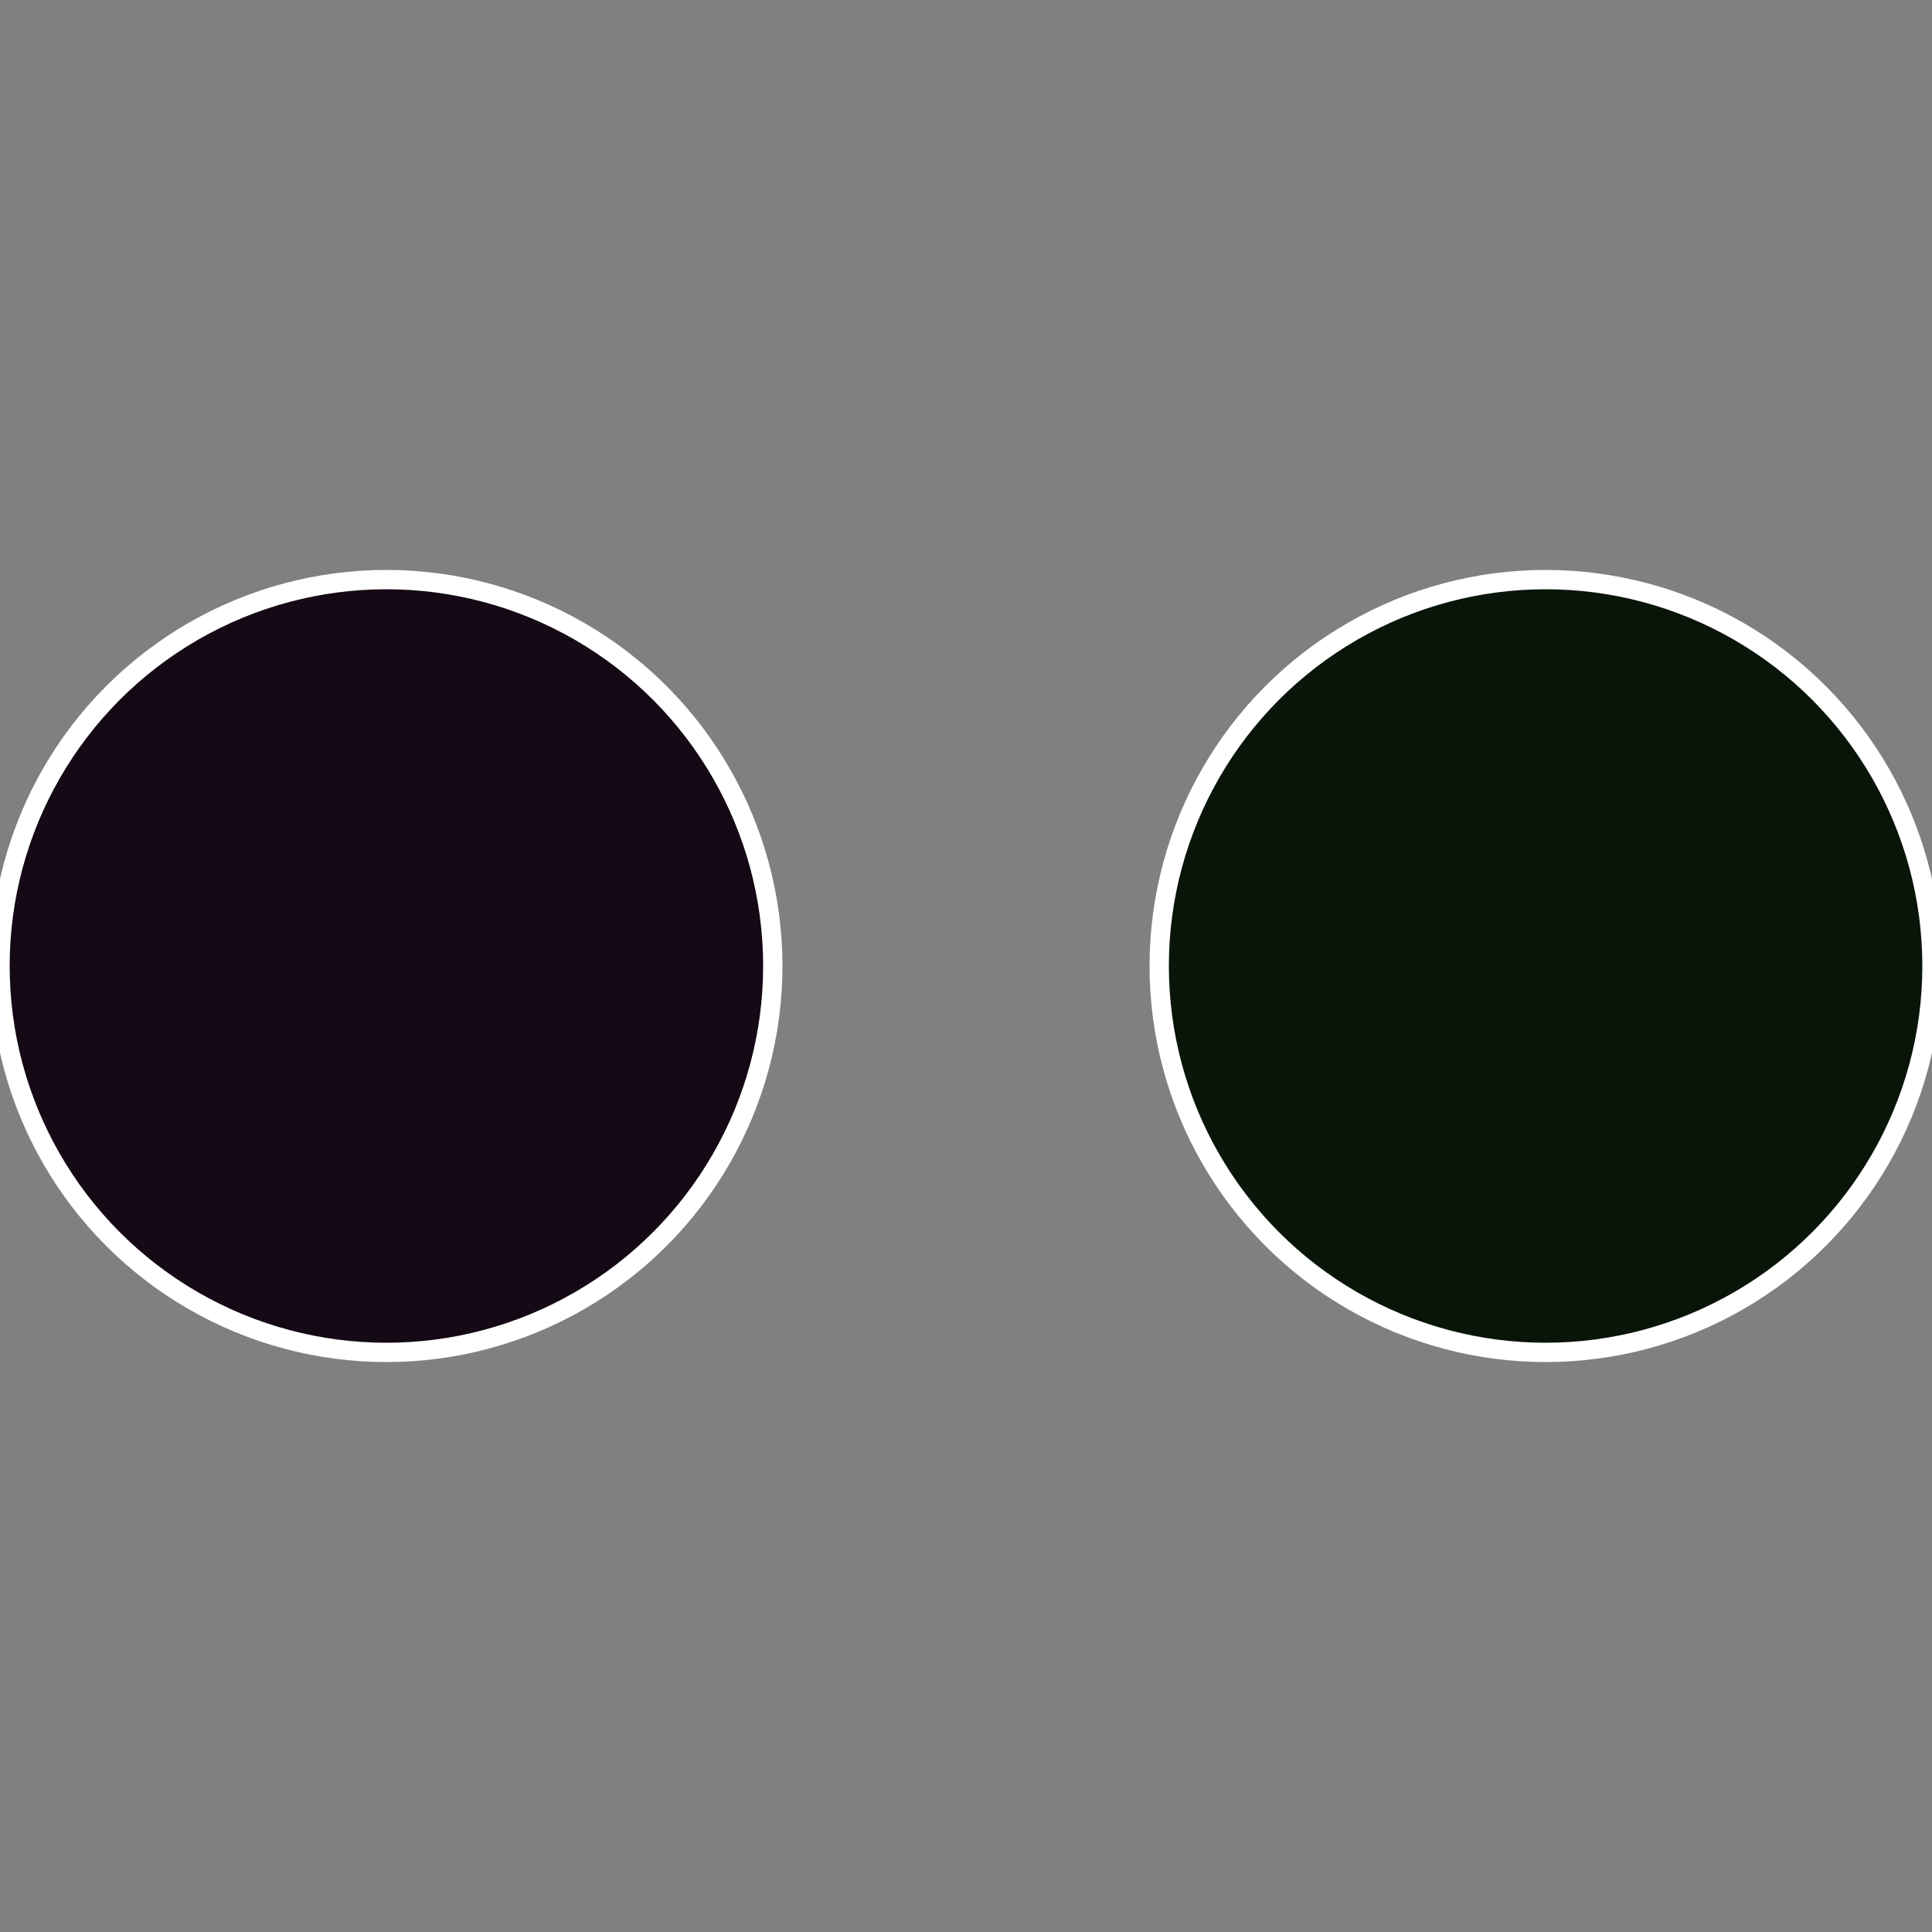
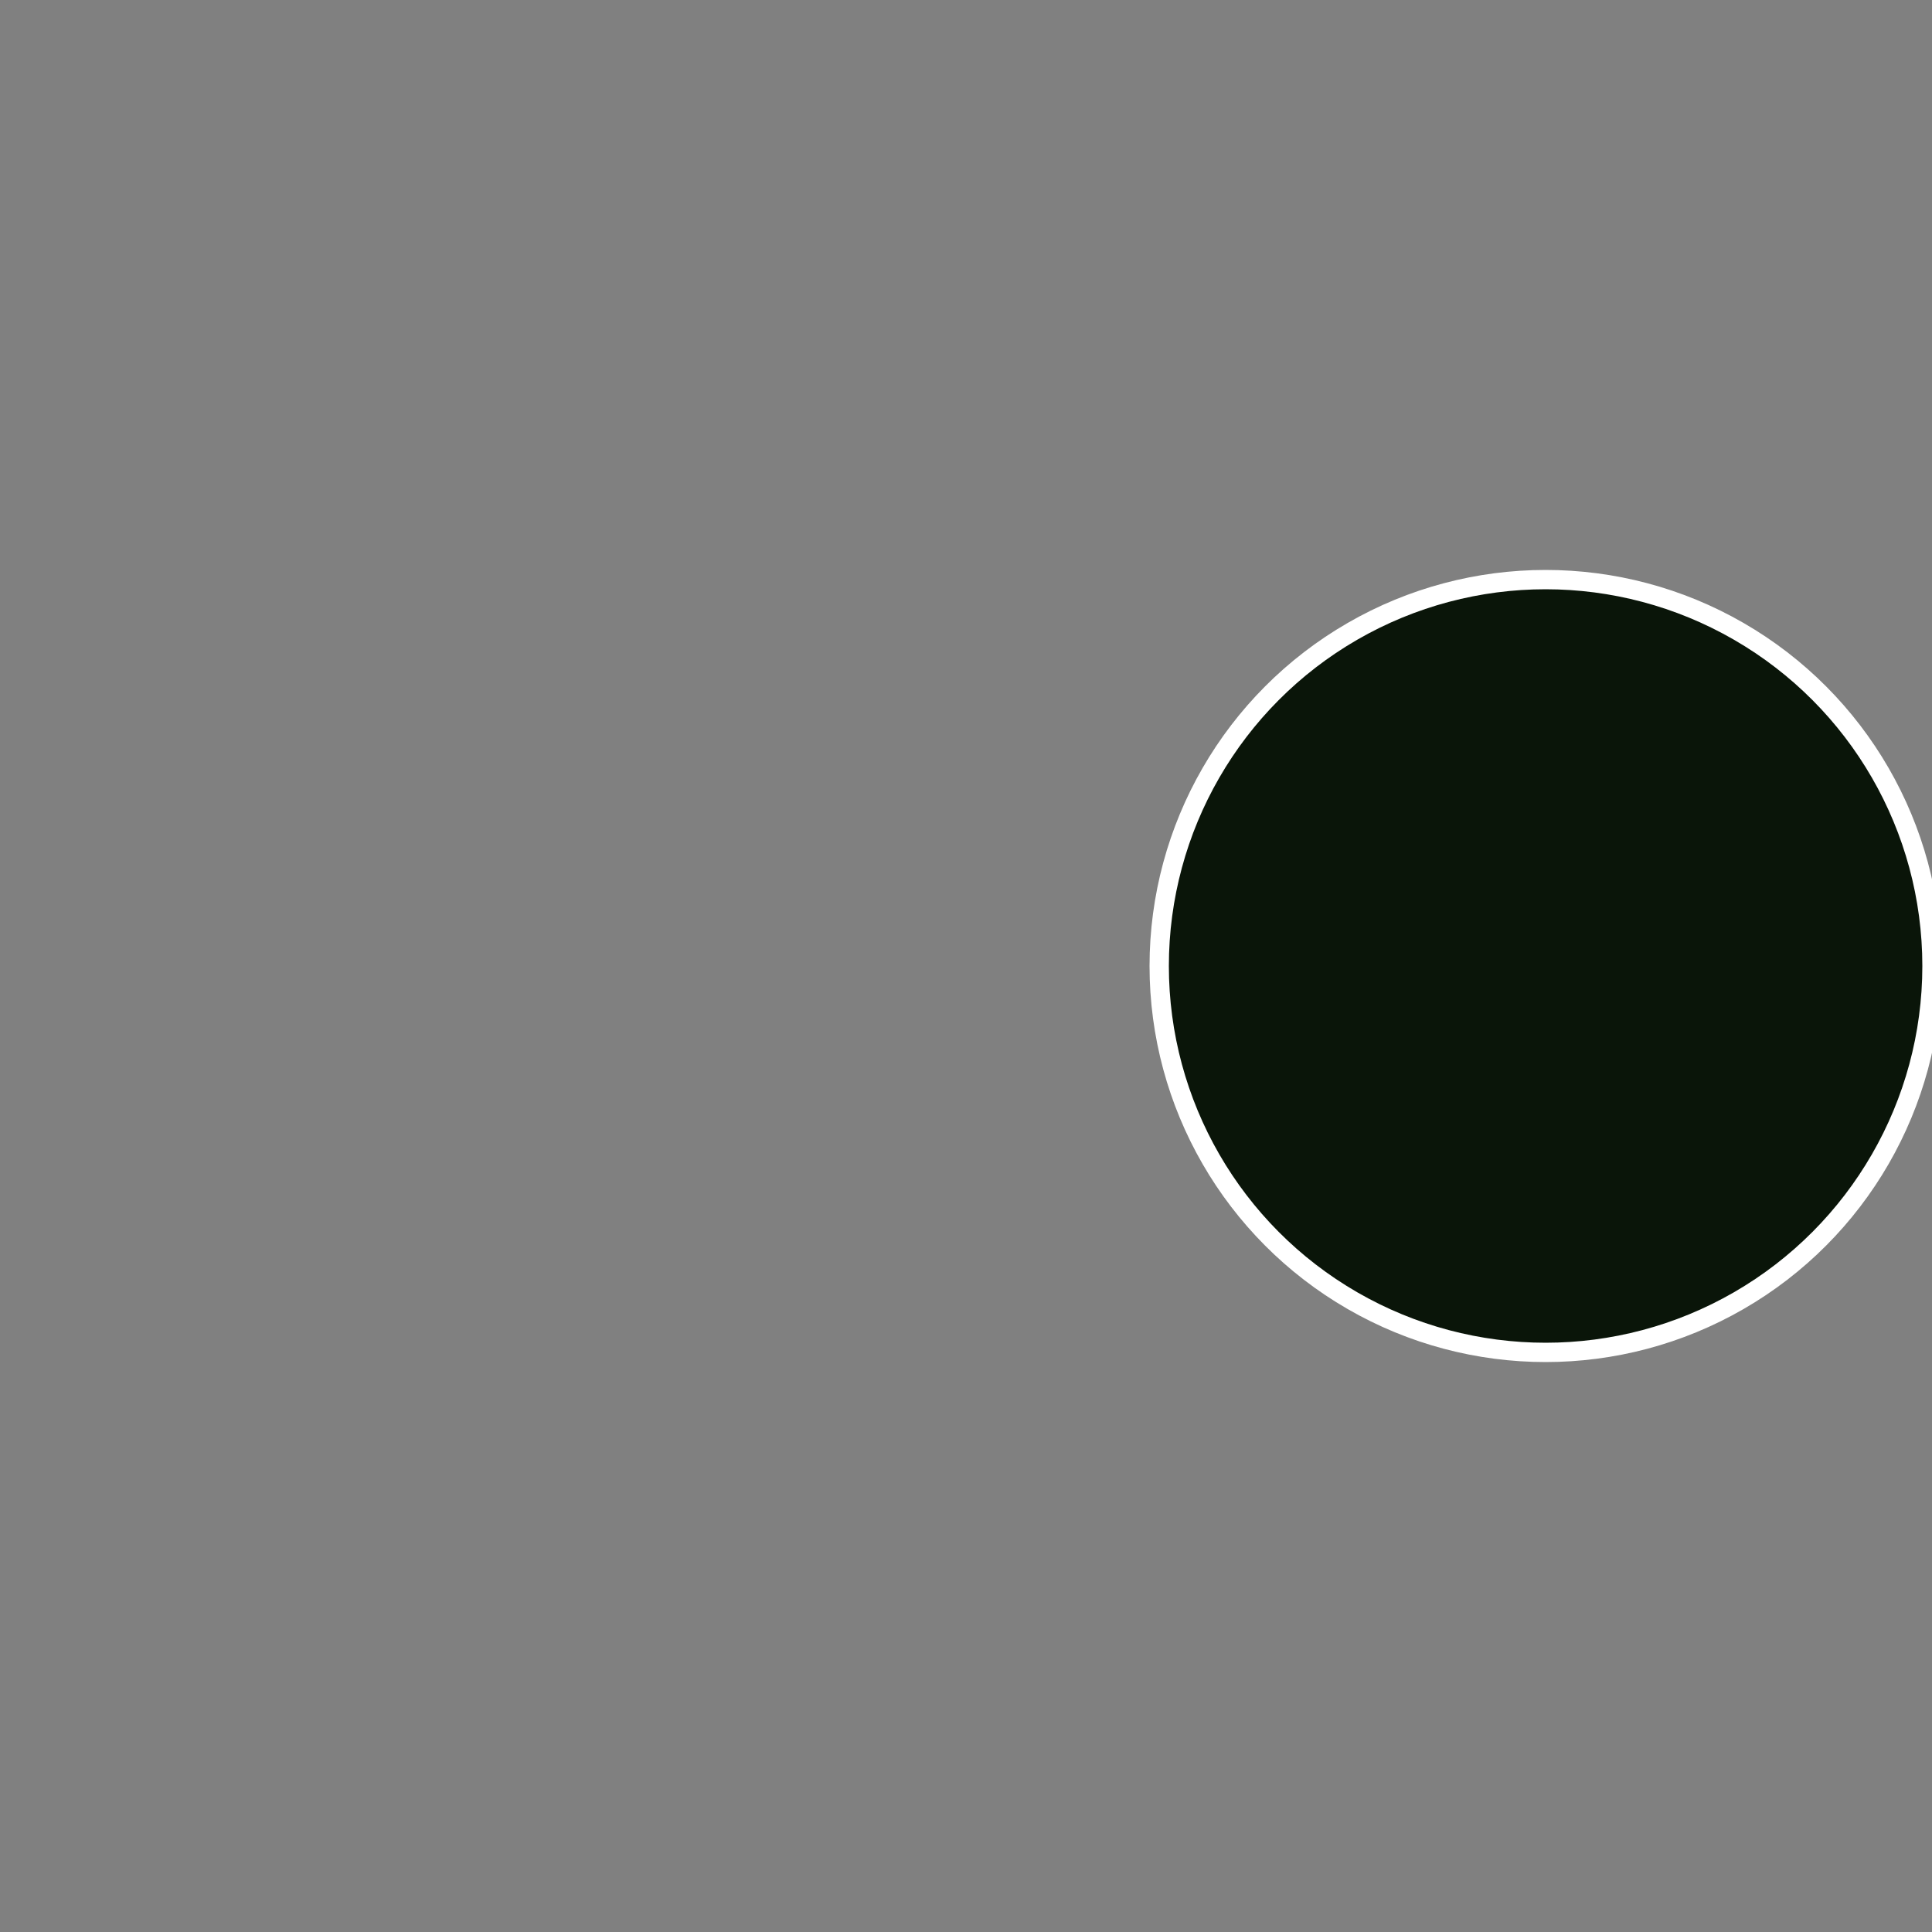
<svg xmlns="http://www.w3.org/2000/svg" width="500" height="500" viewBox="-1 -1 2 2">
  <rect x="-1" y="-1" width="2" height="2" fill="#808080" stroke="none" />
  <circle cx="0.6" cy="0" r="0.4" fill="#0a1509" stroke="#fff" stroke-width="1%" />
-   <circle cx="-0.6" cy="7.3478807948841E-17" r="0.4" fill="#140915" stroke="#fff" stroke-width="1%" />
</svg>